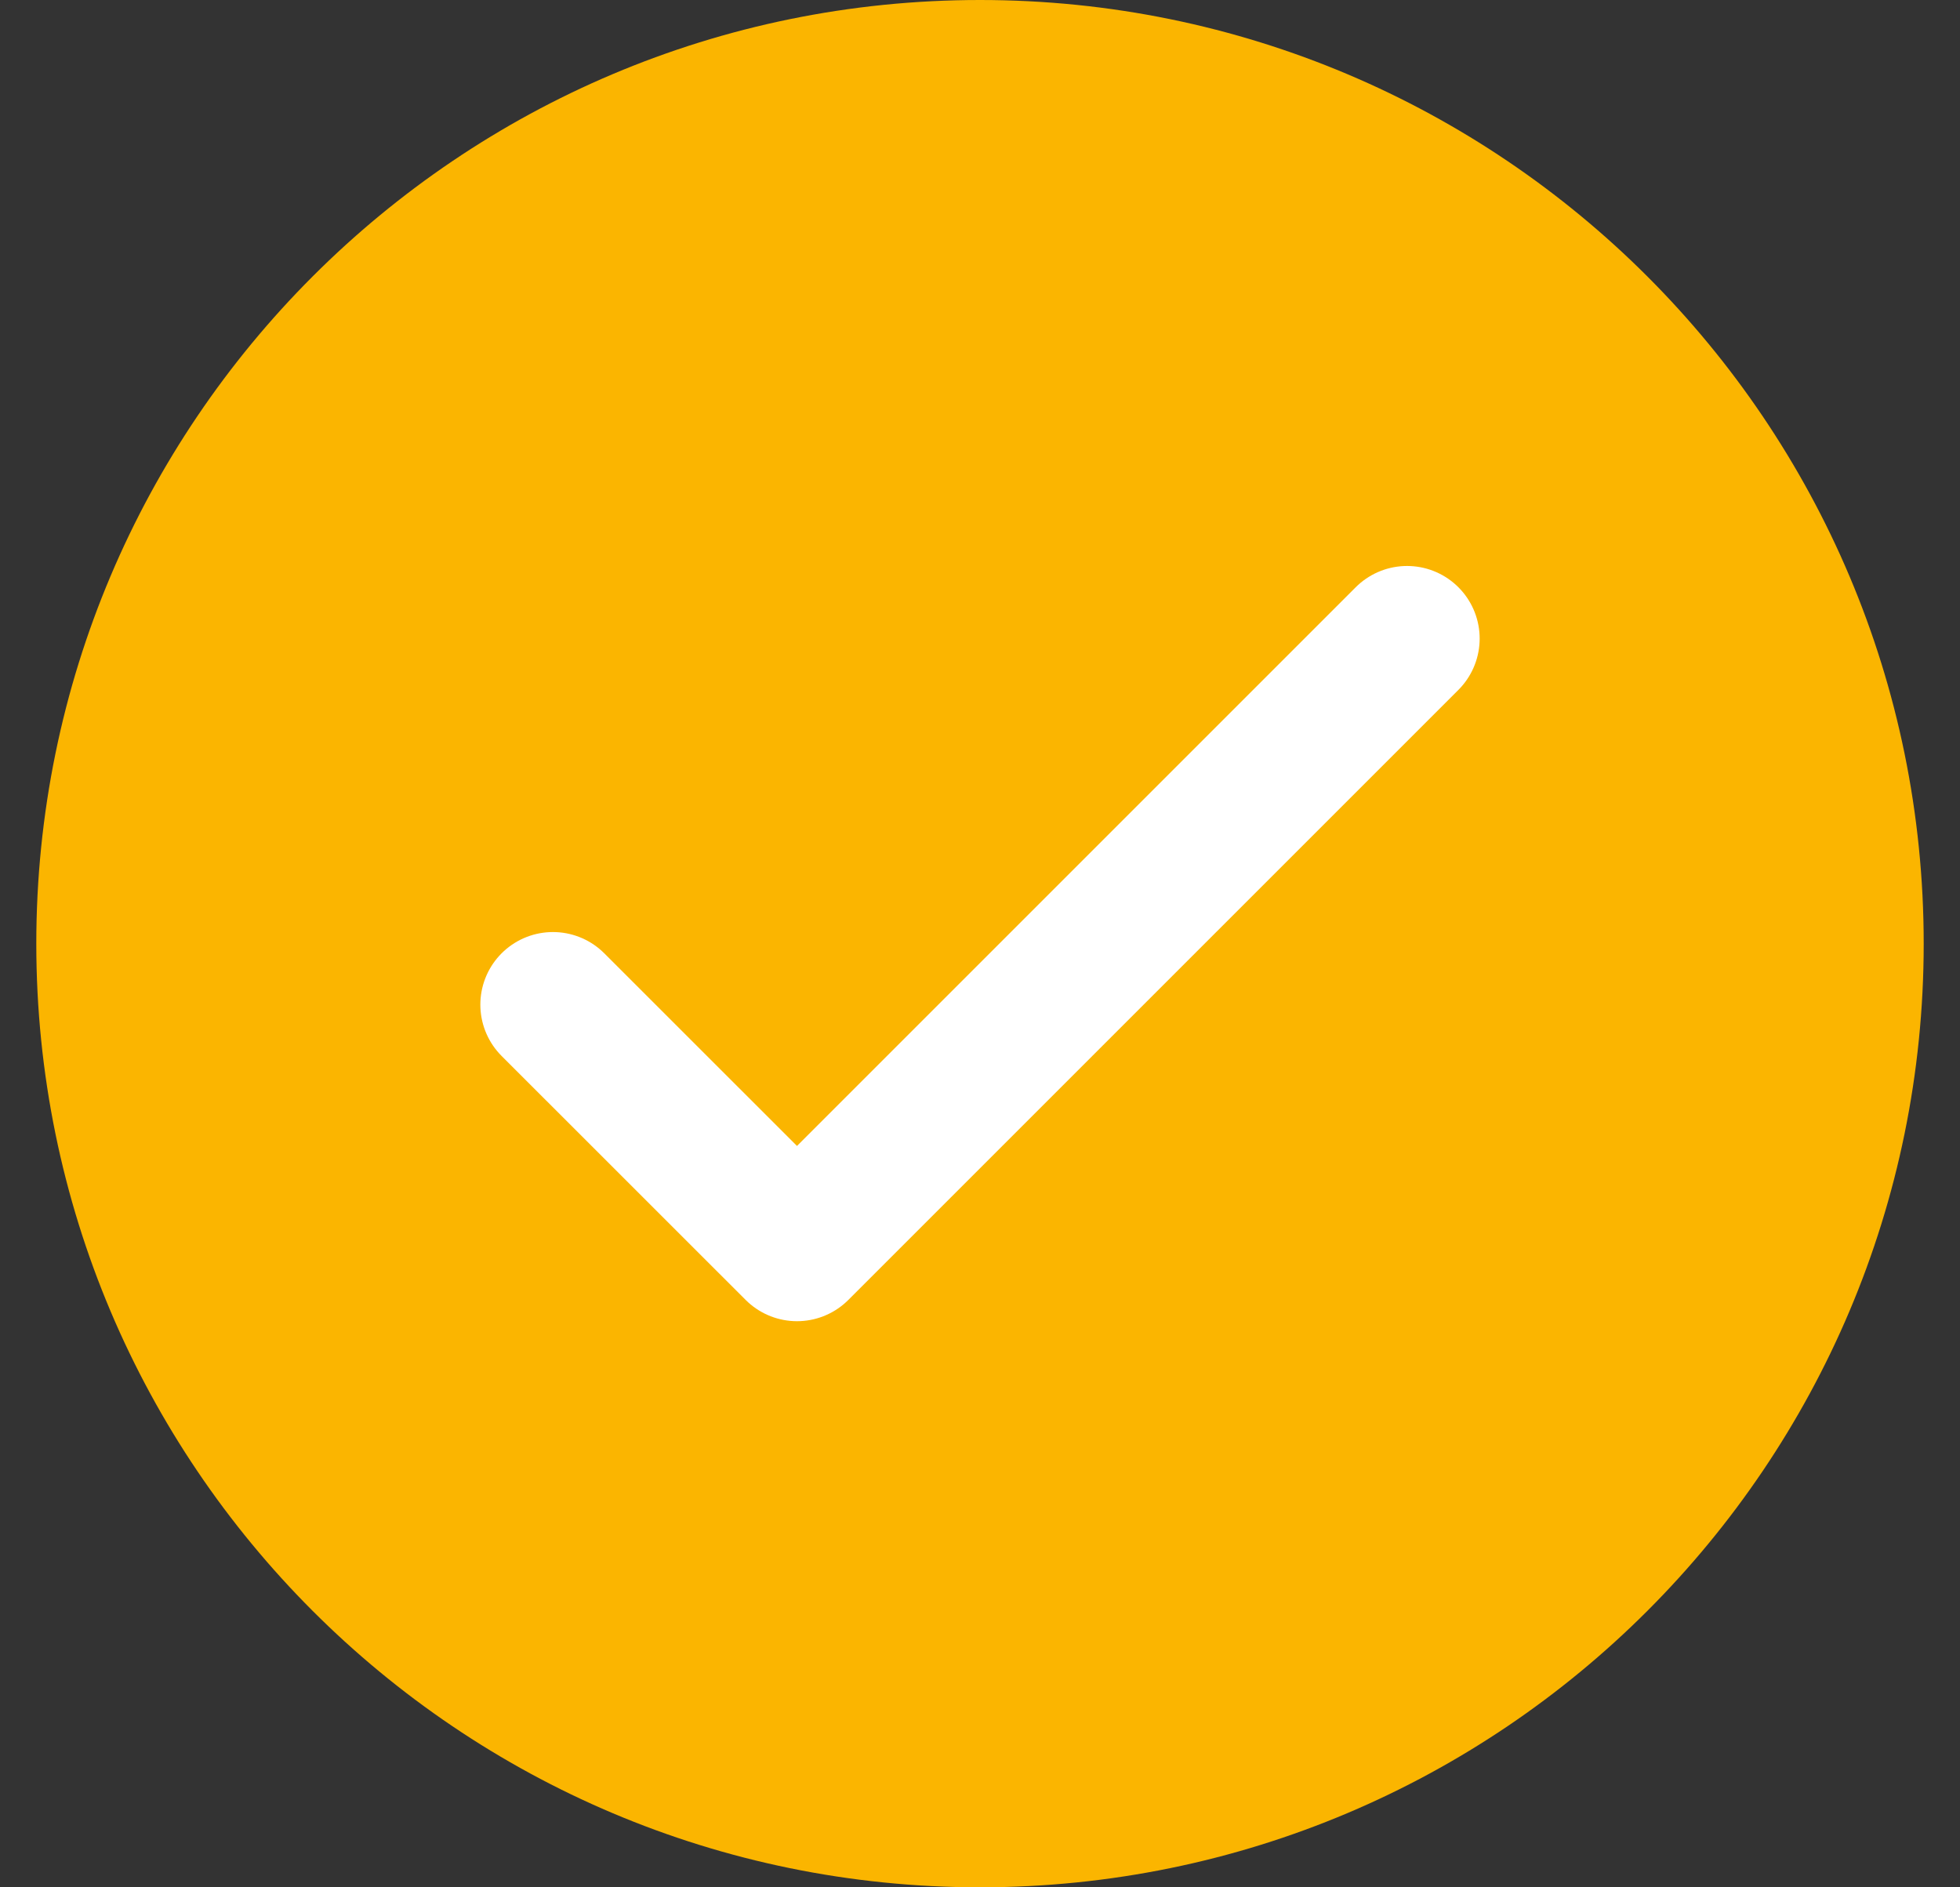
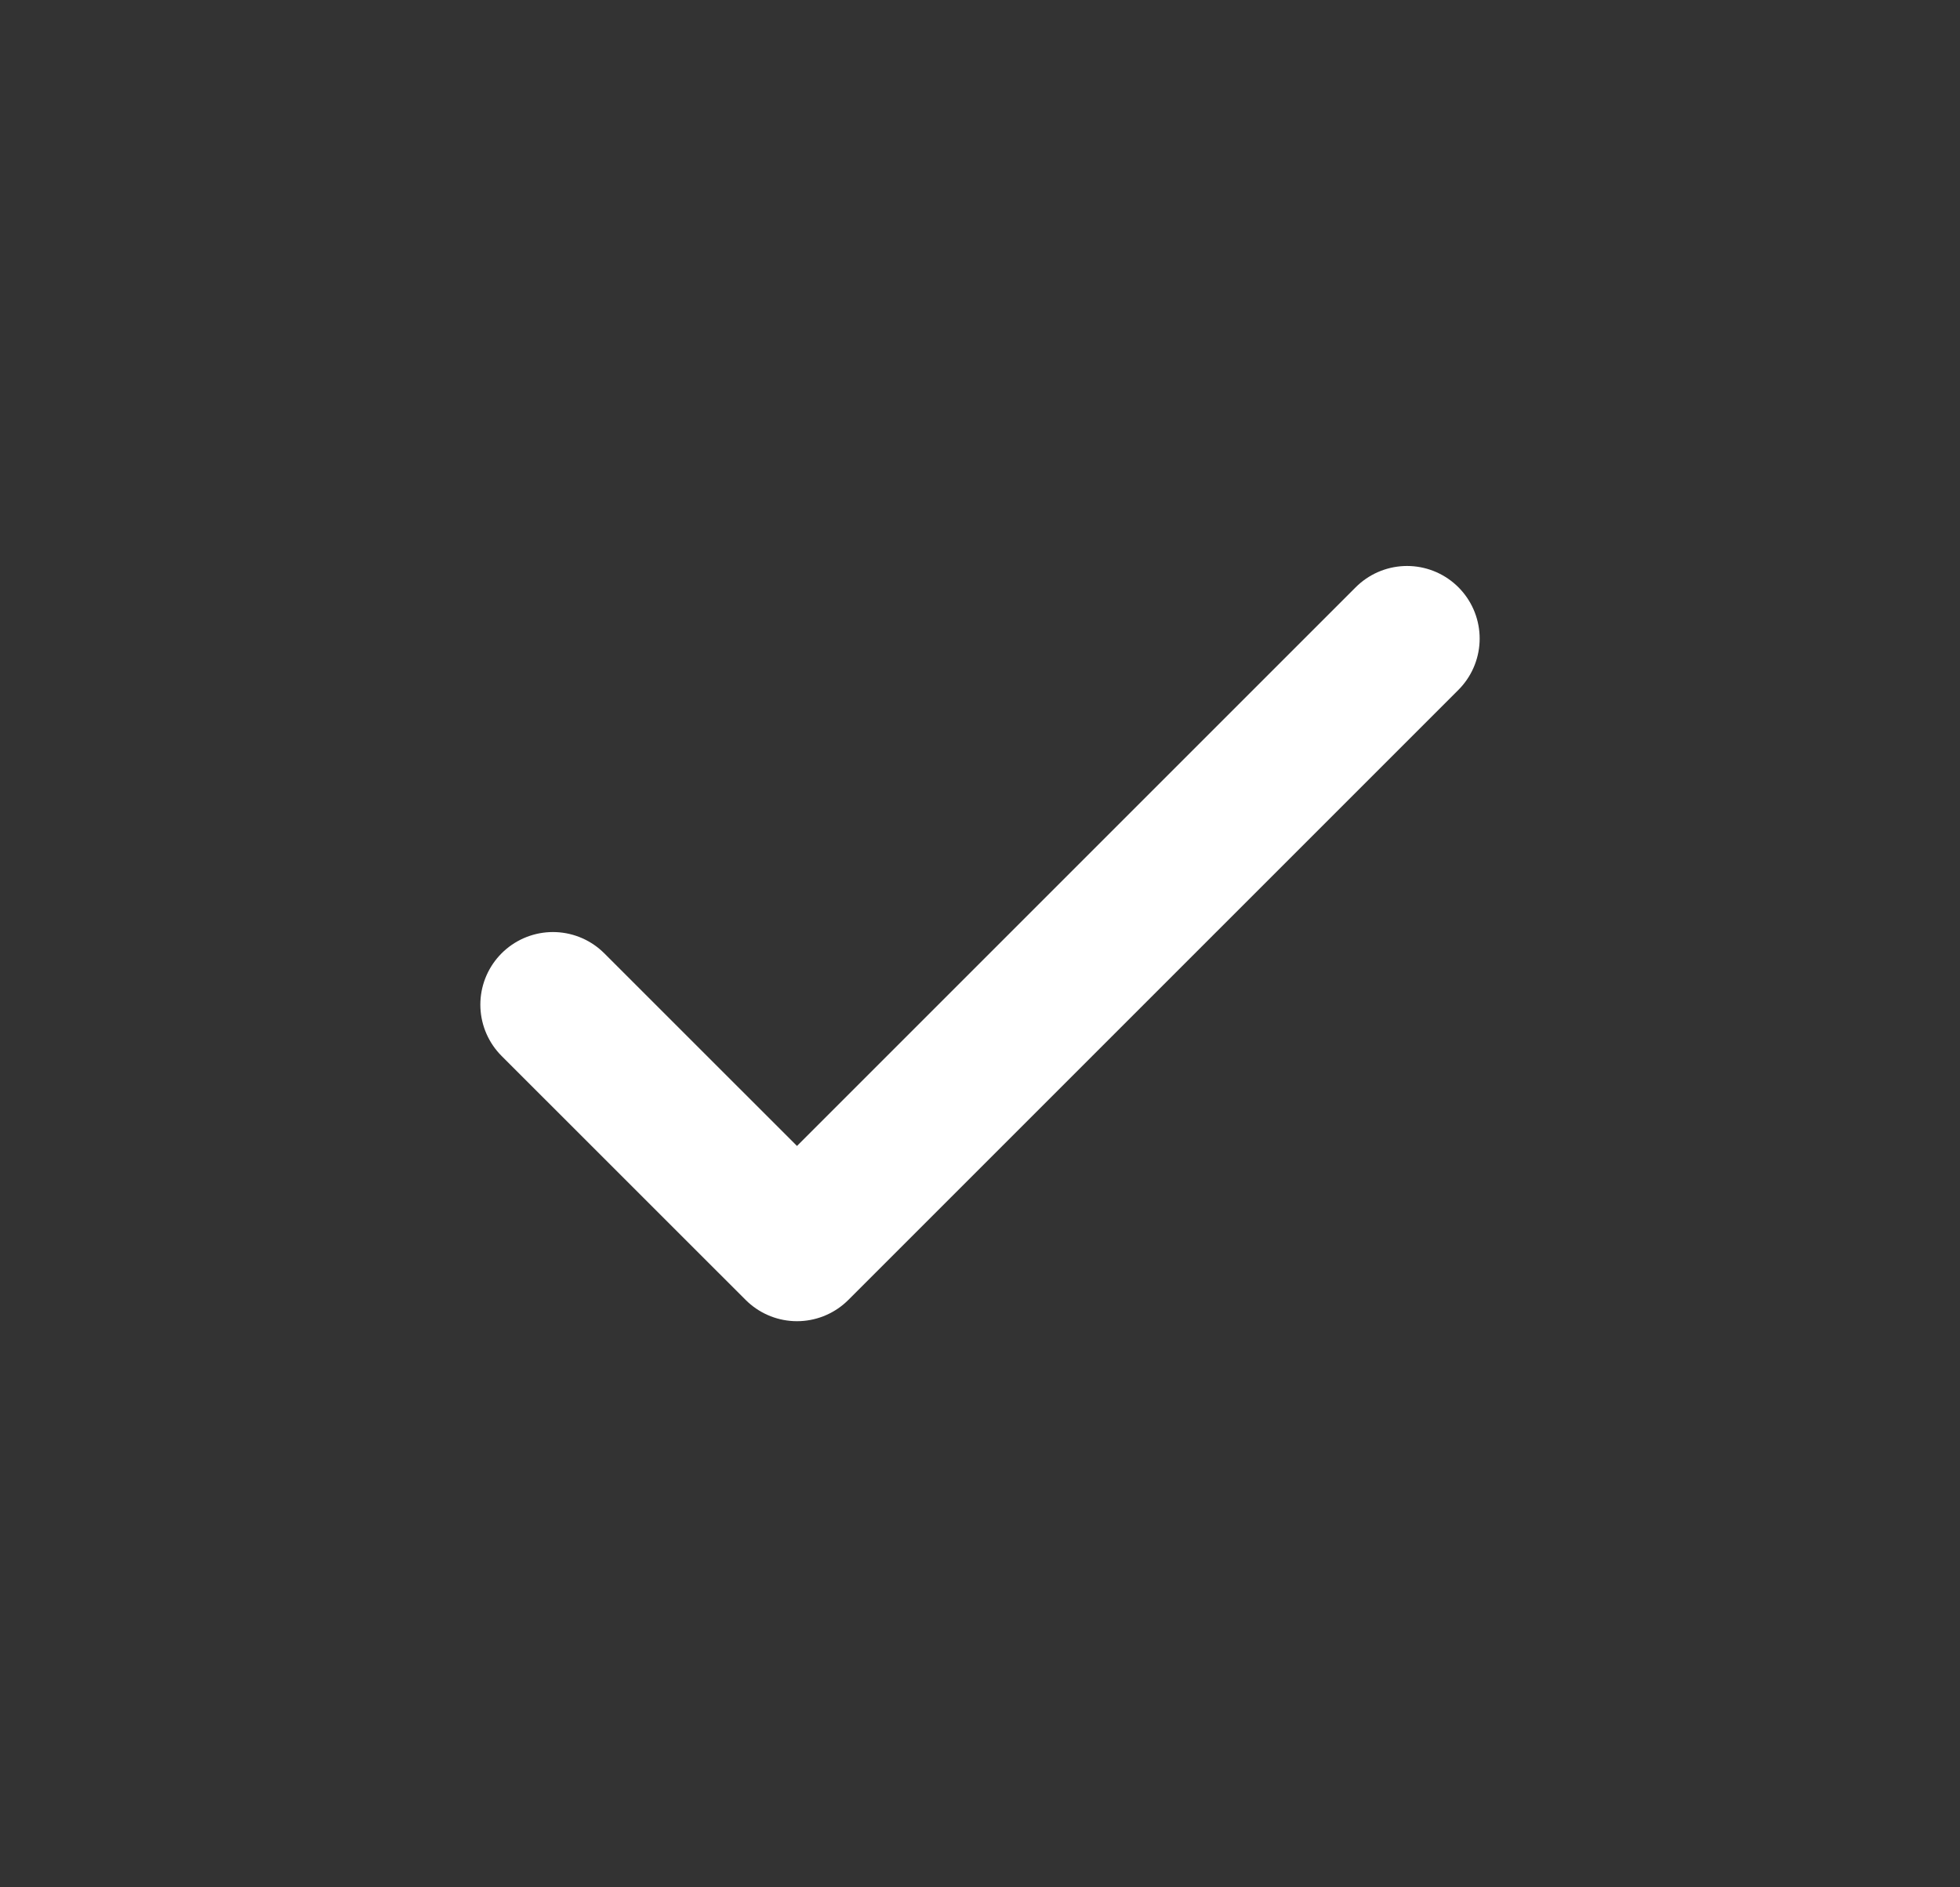
<svg xmlns="http://www.w3.org/2000/svg" width="27" height="26" viewBox="0 0 27 26" fill="none">
  <rect x="0" y="0" width="27" height="26" fill="#333333" stroke="none" />
-   <path d="M13.5 26C20.68 26 26.5 20.18 26.5 13C26.5 5.82 20.68 0 13.5 0C6.32 0 0.5 5.82 0.5 13C0.5 20.18 6.32 26 13.5 26Z" fill="#FBB500" />
  <path d="M7.617 13.84L10.979 17.201L19.383 8.797" stroke="white" stroke-width="2" stroke-linecap="round" stroke-linejoin="round" />
</svg>